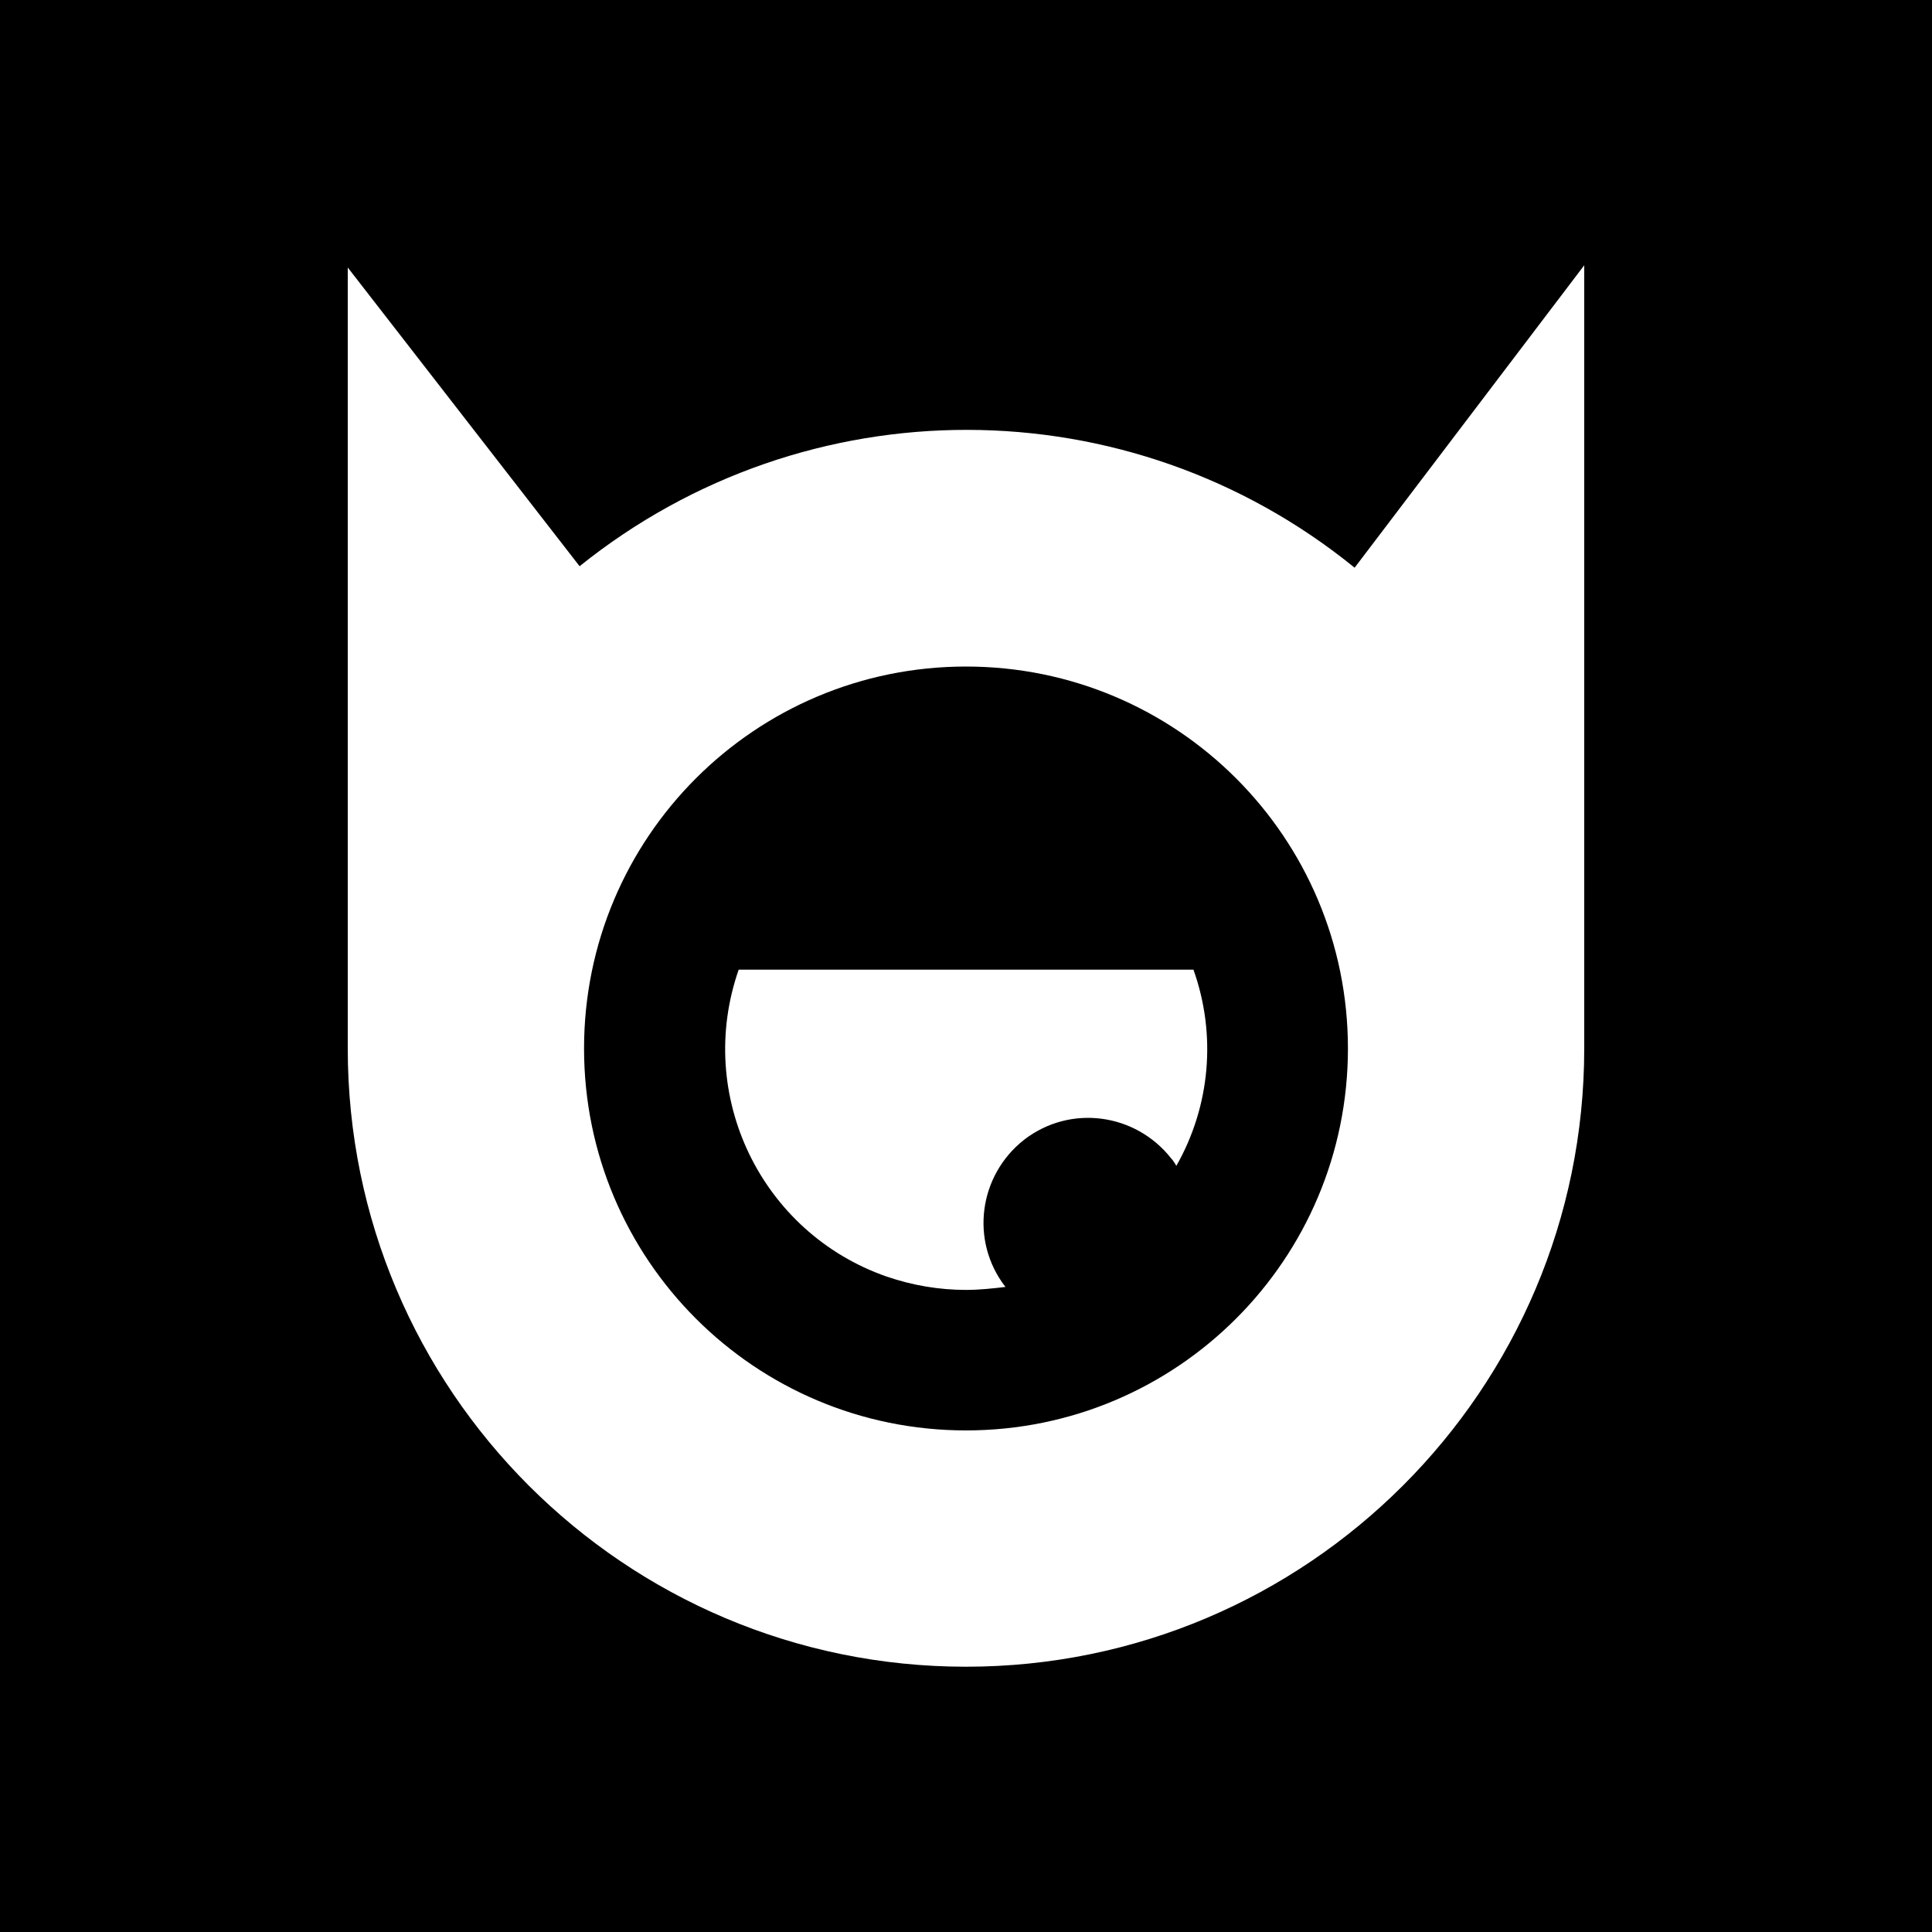
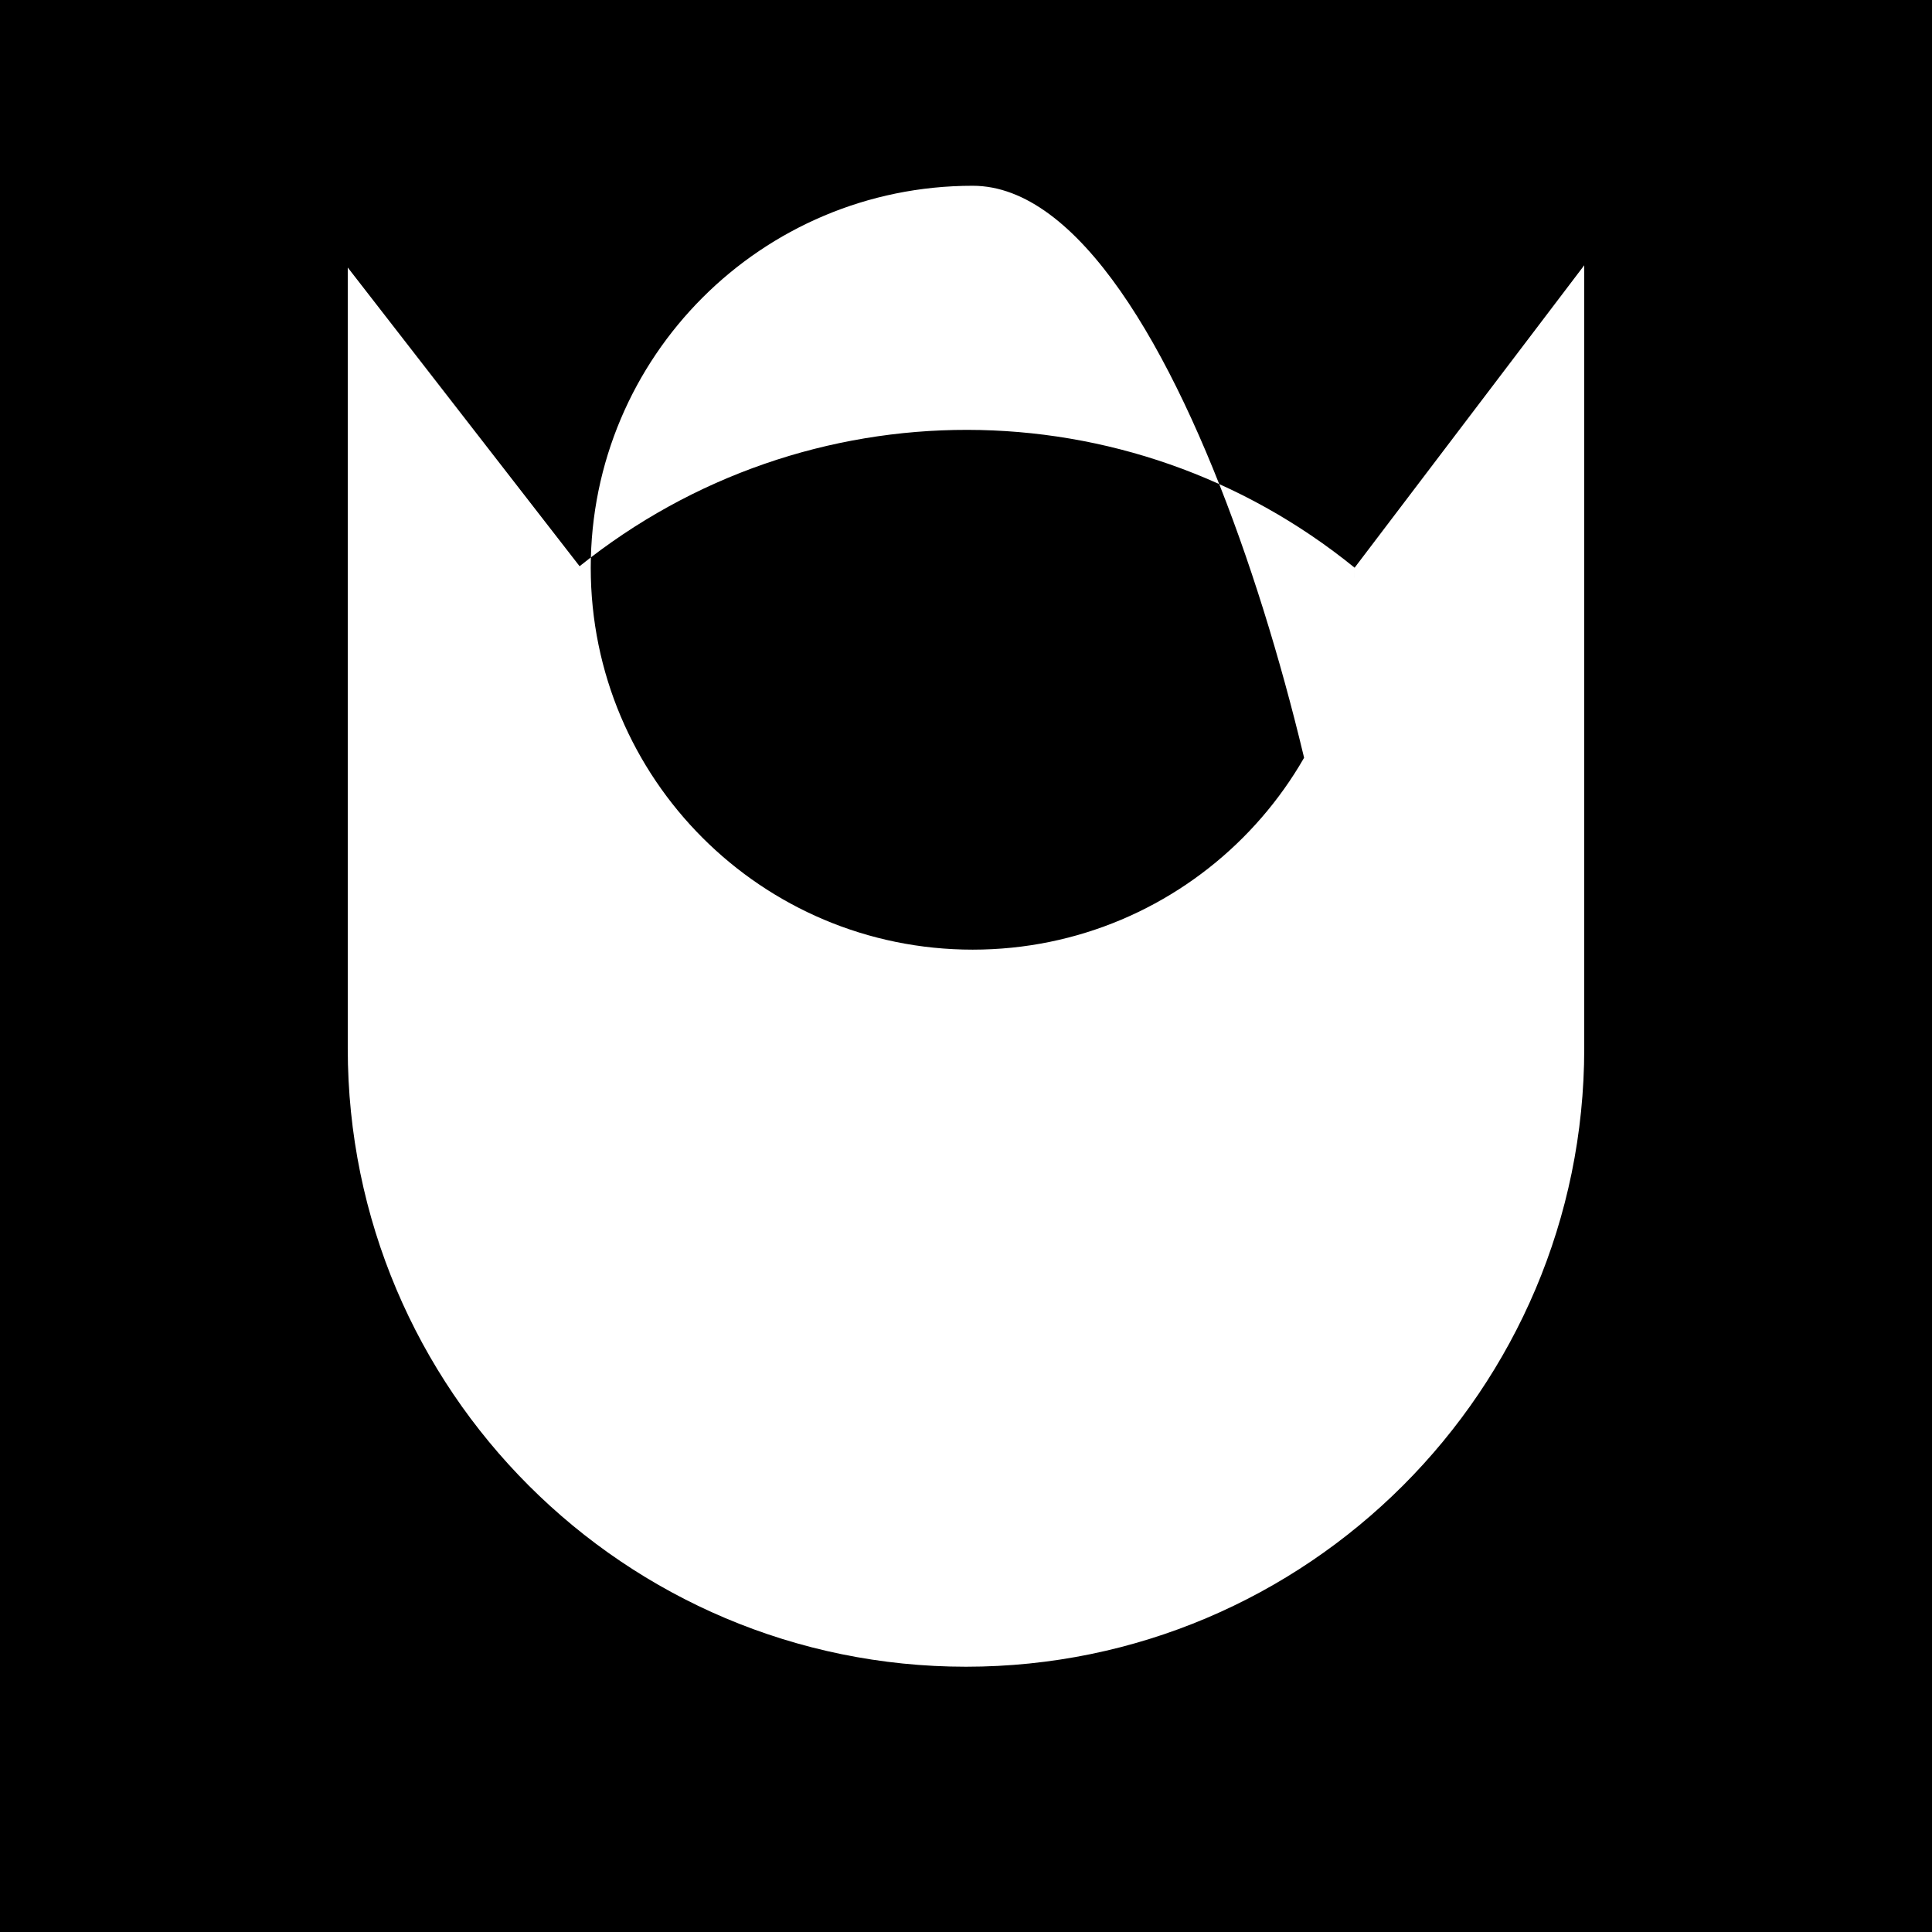
<svg xmlns="http://www.w3.org/2000/svg" version="1.1" id="Layer_1" x="0px" y="0px" viewBox="0 0 260 260" style="enable-background:new 0 0 260 260;" xml:space="preserve">
  <rect x="0" y="0" width="260" height="260" fill="#808080" stroke="none" />
  <style type="text/css">
	.st0{fill:#FFFFFF;}
</style>
  <g transform="translate(0,260) scale(0.1,-0.1)">
    <path d="M0,1300V0h1300h1300v1300v1300H1300H0V1300z" />
    <g id="그룹_1239" transform="translate(911.788 409.504)">
-       <path id="패스_2000-5" class="st0" d="M911.2,1426.5c-304,247-738,247-1043,2l-312,402v-1051c0-460,373-832,832-832    s832,373,832,832v1054L911.2,1426.5z M902.2,779.5c0-284-230-514-514-514s-514,230-514,514c0,284,230,514,514,514    S902.2,1063.5,902.2,779.5L902.2,779.5z" />
+       <path id="패스_2000-5" class="st0" d="M911.2,1426.5c-304,247-738,247-1043,2l-312,402v-1051c0-460,373-832,832-832    s832,373,832,832v1054L911.2,1426.5z c0-284-230-514-514-514s-514,230-514,514c0,284,230,514,514,514    S902.2,1063.5,902.2,779.5L902.2,779.5z" />
      <g id="그룹_865-5" transform="translate(50.812 94.787)">
-         <path id="패스_2001-5" class="st0" d="M337.5,359.8c18,0,36,2,53,4c-48,62-36,150,25,198c62,48,150,36,198-25c3-3,5-7,7-10     c46,81,54,177,23,264h-612c-59-169,30-354,199-413C265.5,365.8,301.5,359.8,337.5,359.8L337.5,359.8z" />
-       </g>
+         </g>
    </g>
  </g>
</svg>